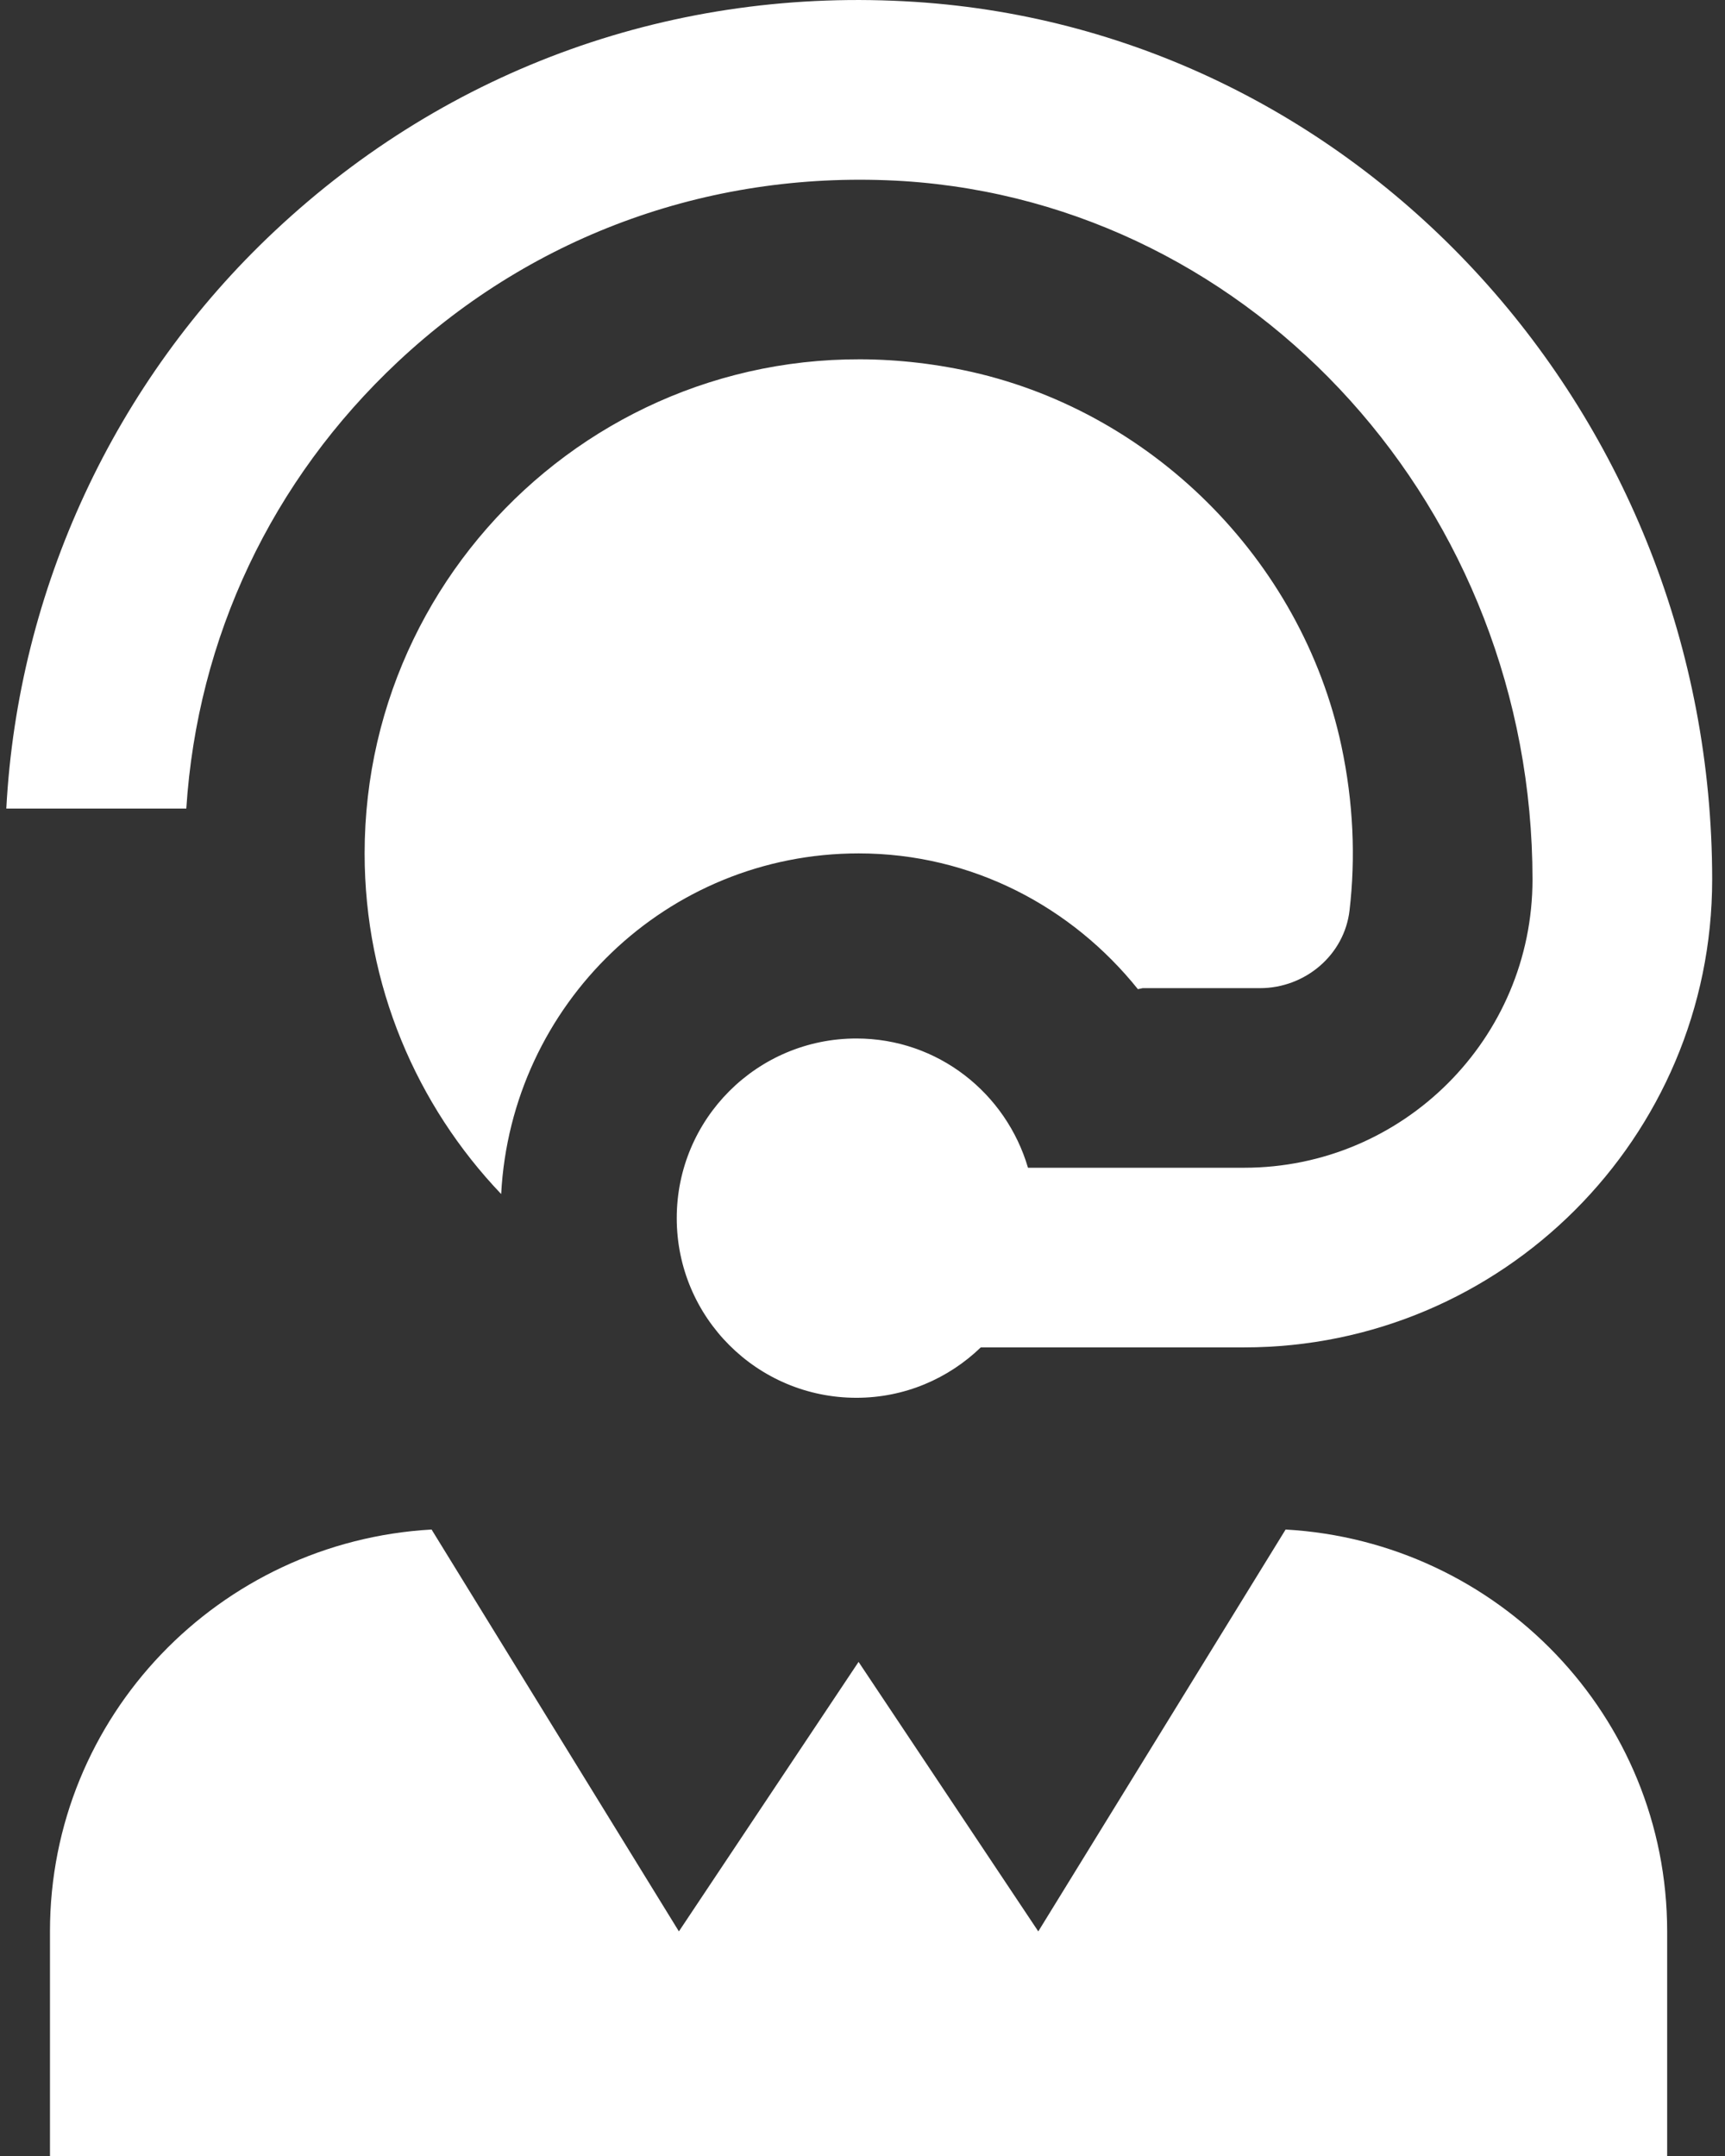
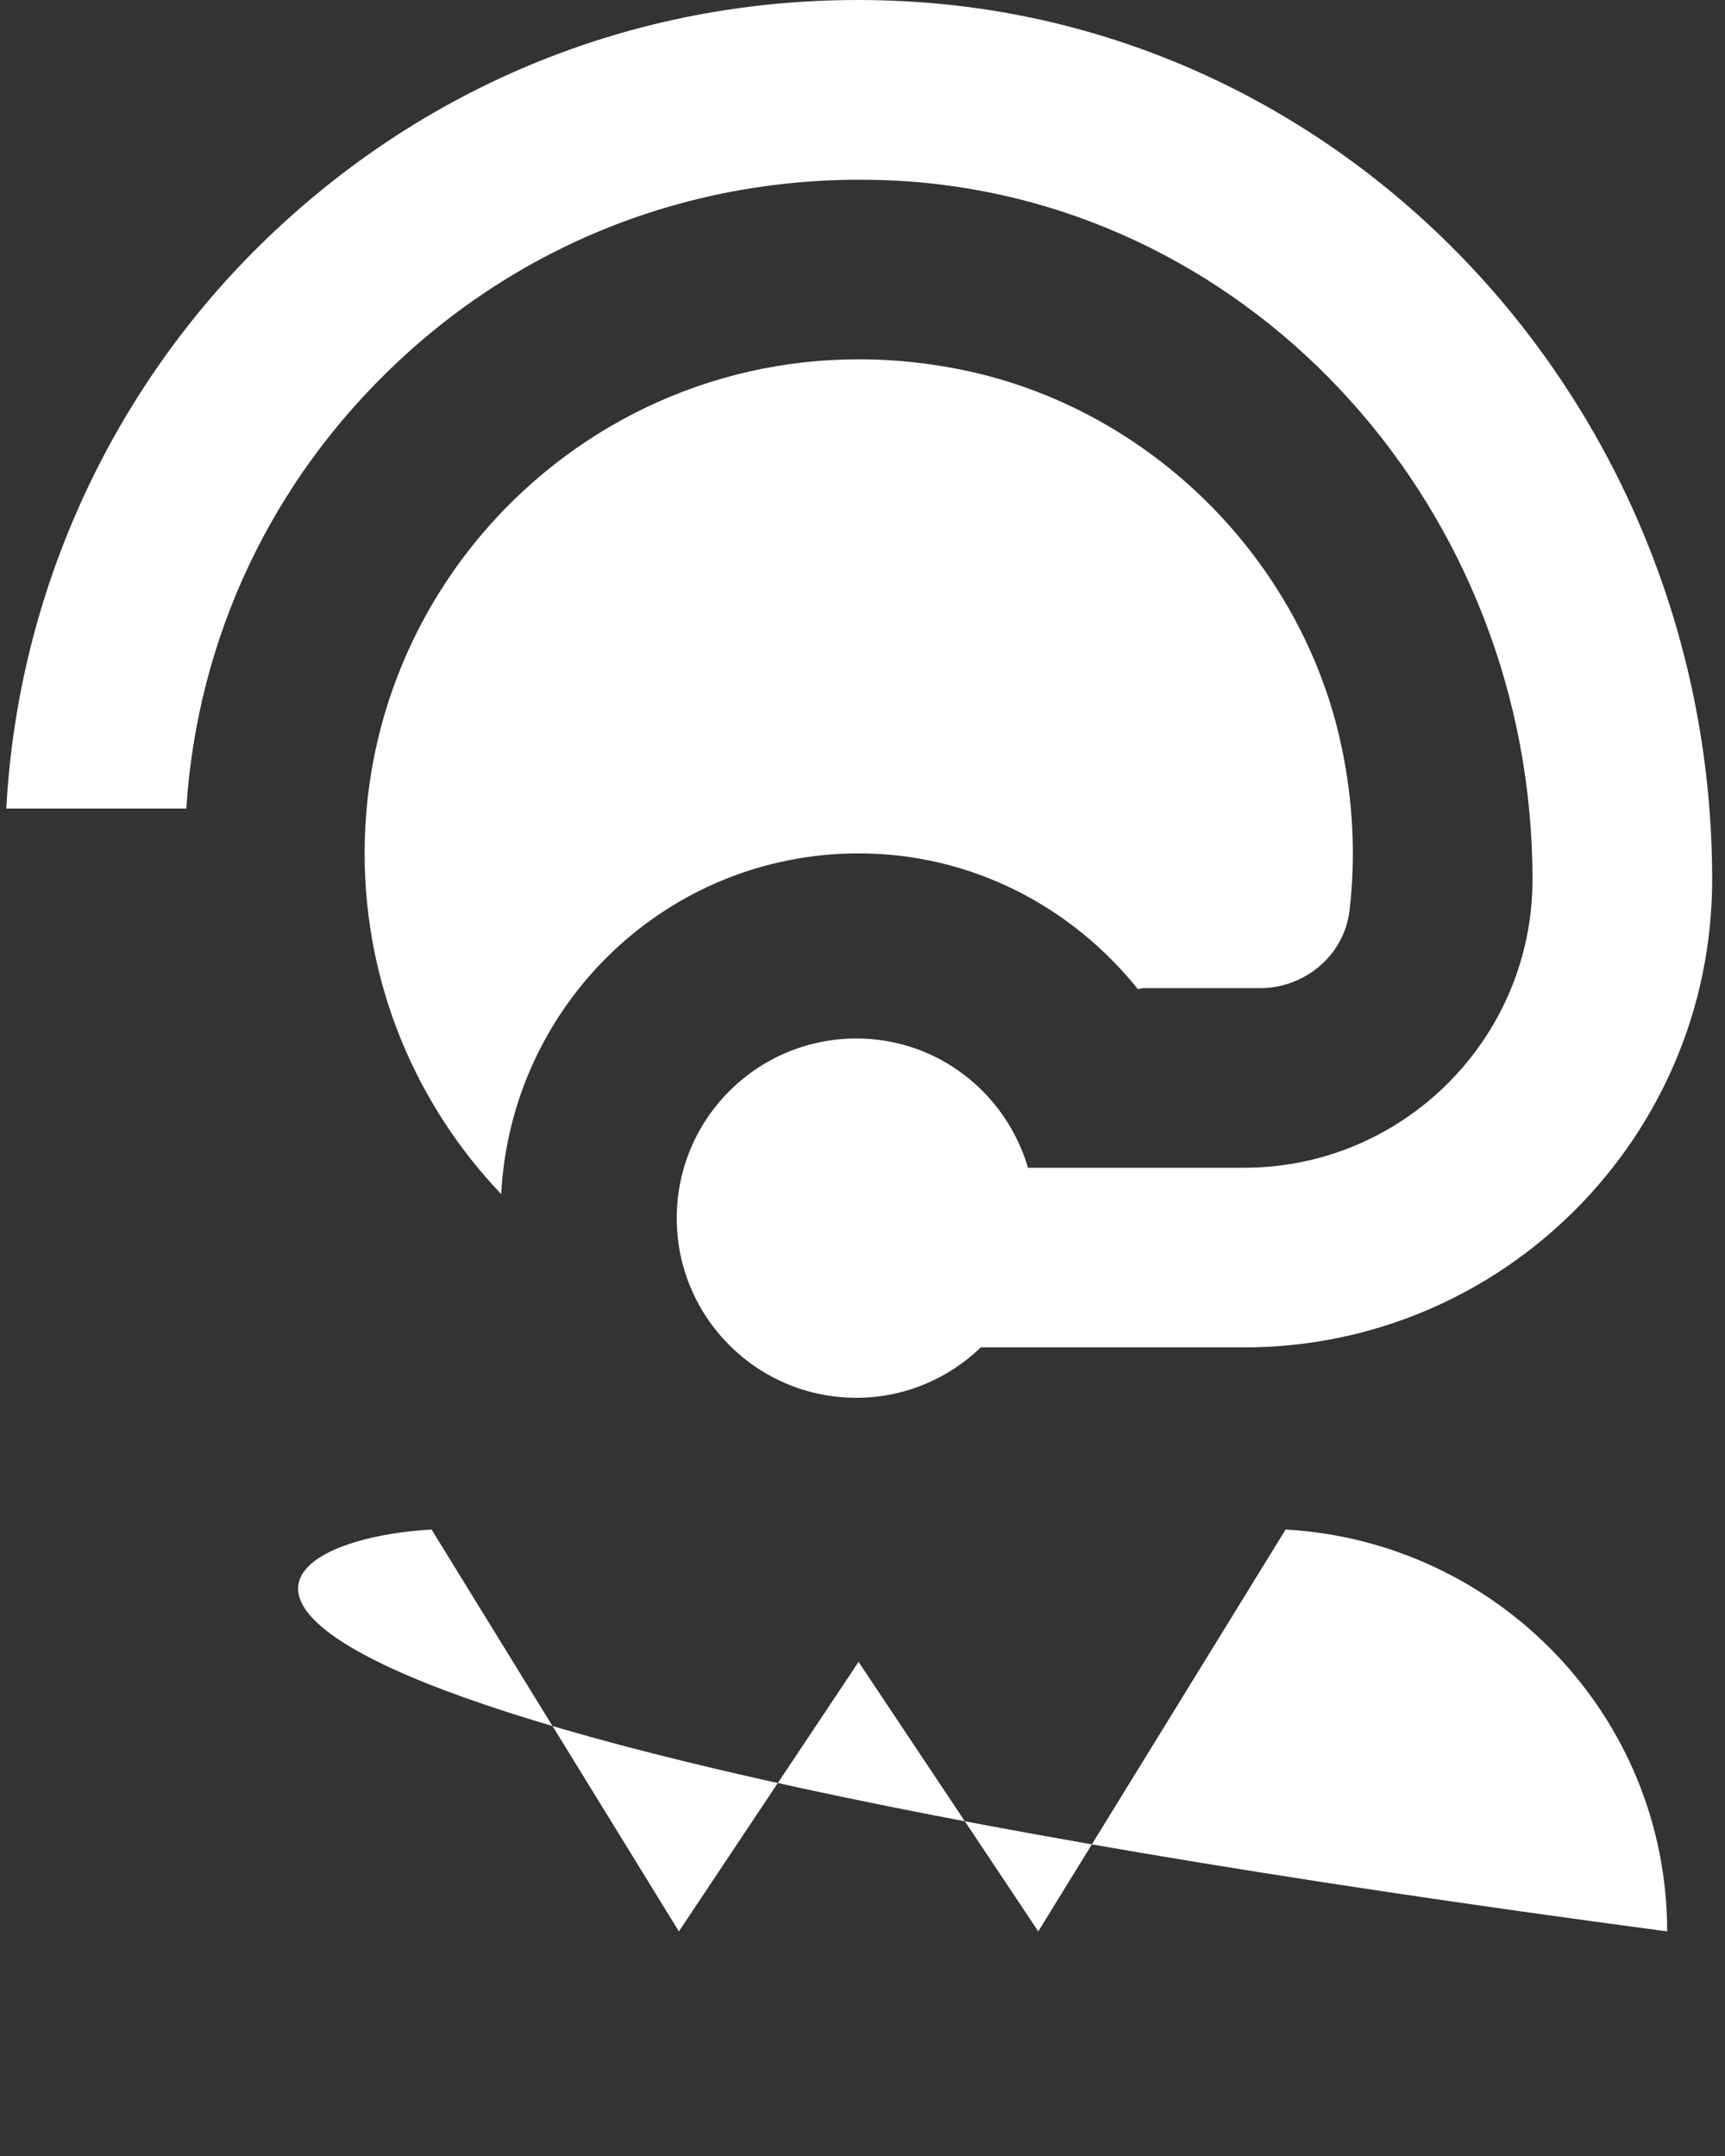
<svg xmlns="http://www.w3.org/2000/svg" width="32" height="40" viewBox="0 0 32 40" fill="none">
  <rect x="0" y="0" width="32" height="40" fill="#333333" stroke="none" />
-   <path d="M30.927 35.833V40H0.927V35.833C0.927 31.841 4.069 28.6 8.006 28.377L12.594 35.833L15.927 30.833L19.261 35.833L23.849 28.377C27.785 28.6 30.927 31.843 30.927 35.833ZM7.381 6.712C9.929 4.323 13.265 3.143 16.764 3.36C23.304 3.783 28.429 9.475 28.429 16.317C28.429 19.267 26.03 21.665 23.081 21.665H19.07C18.664 20.283 17.401 19.267 15.887 19.267C14.046 19.267 12.554 20.758 12.554 22.6C12.554 24.442 14.046 25.933 15.887 25.933C16.784 25.933 17.596 25.575 18.194 24.998H23.081C27.867 24.998 31.762 21.103 31.762 16.317C31.761 7.723 25.267 0.57 16.977 0.035C12.537 -0.253 8.326 1.255 5.101 4.282C2.122 7.073 0.332 10.941 0.117 15.002H3.456C3.661 11.83 5.036 8.91 7.381 6.712ZM21.109 18.352C21.147 18.343 21.197 18.333 21.197 18.333H23.374C24.209 18.333 24.939 17.72 25.035 16.89C25.149 15.912 25.107 14.886 24.884 13.838C24.144 10.373 21.332 7.578 17.862 6.865C11.967 5.653 6.764 10.148 6.764 15.833C6.764 18.282 7.729 20.508 9.297 22.153C9.482 18.637 12.366 15.833 15.929 15.833C18.034 15.833 19.887 16.828 21.109 18.352Z" fill="white" />
+   <path d="M30.927 35.833V40V35.833C0.927 31.841 4.069 28.6 8.006 28.377L12.594 35.833L15.927 30.833L19.261 35.833L23.849 28.377C27.785 28.6 30.927 31.843 30.927 35.833ZM7.381 6.712C9.929 4.323 13.265 3.143 16.764 3.36C23.304 3.783 28.429 9.475 28.429 16.317C28.429 19.267 26.03 21.665 23.081 21.665H19.07C18.664 20.283 17.401 19.267 15.887 19.267C14.046 19.267 12.554 20.758 12.554 22.6C12.554 24.442 14.046 25.933 15.887 25.933C16.784 25.933 17.596 25.575 18.194 24.998H23.081C27.867 24.998 31.762 21.103 31.762 16.317C31.761 7.723 25.267 0.57 16.977 0.035C12.537 -0.253 8.326 1.255 5.101 4.282C2.122 7.073 0.332 10.941 0.117 15.002H3.456C3.661 11.83 5.036 8.91 7.381 6.712ZM21.109 18.352C21.147 18.343 21.197 18.333 21.197 18.333H23.374C24.209 18.333 24.939 17.72 25.035 16.89C25.149 15.912 25.107 14.886 24.884 13.838C24.144 10.373 21.332 7.578 17.862 6.865C11.967 5.653 6.764 10.148 6.764 15.833C6.764 18.282 7.729 20.508 9.297 22.153C9.482 18.637 12.366 15.833 15.929 15.833C18.034 15.833 19.887 16.828 21.109 18.352Z" fill="white" />
</svg>